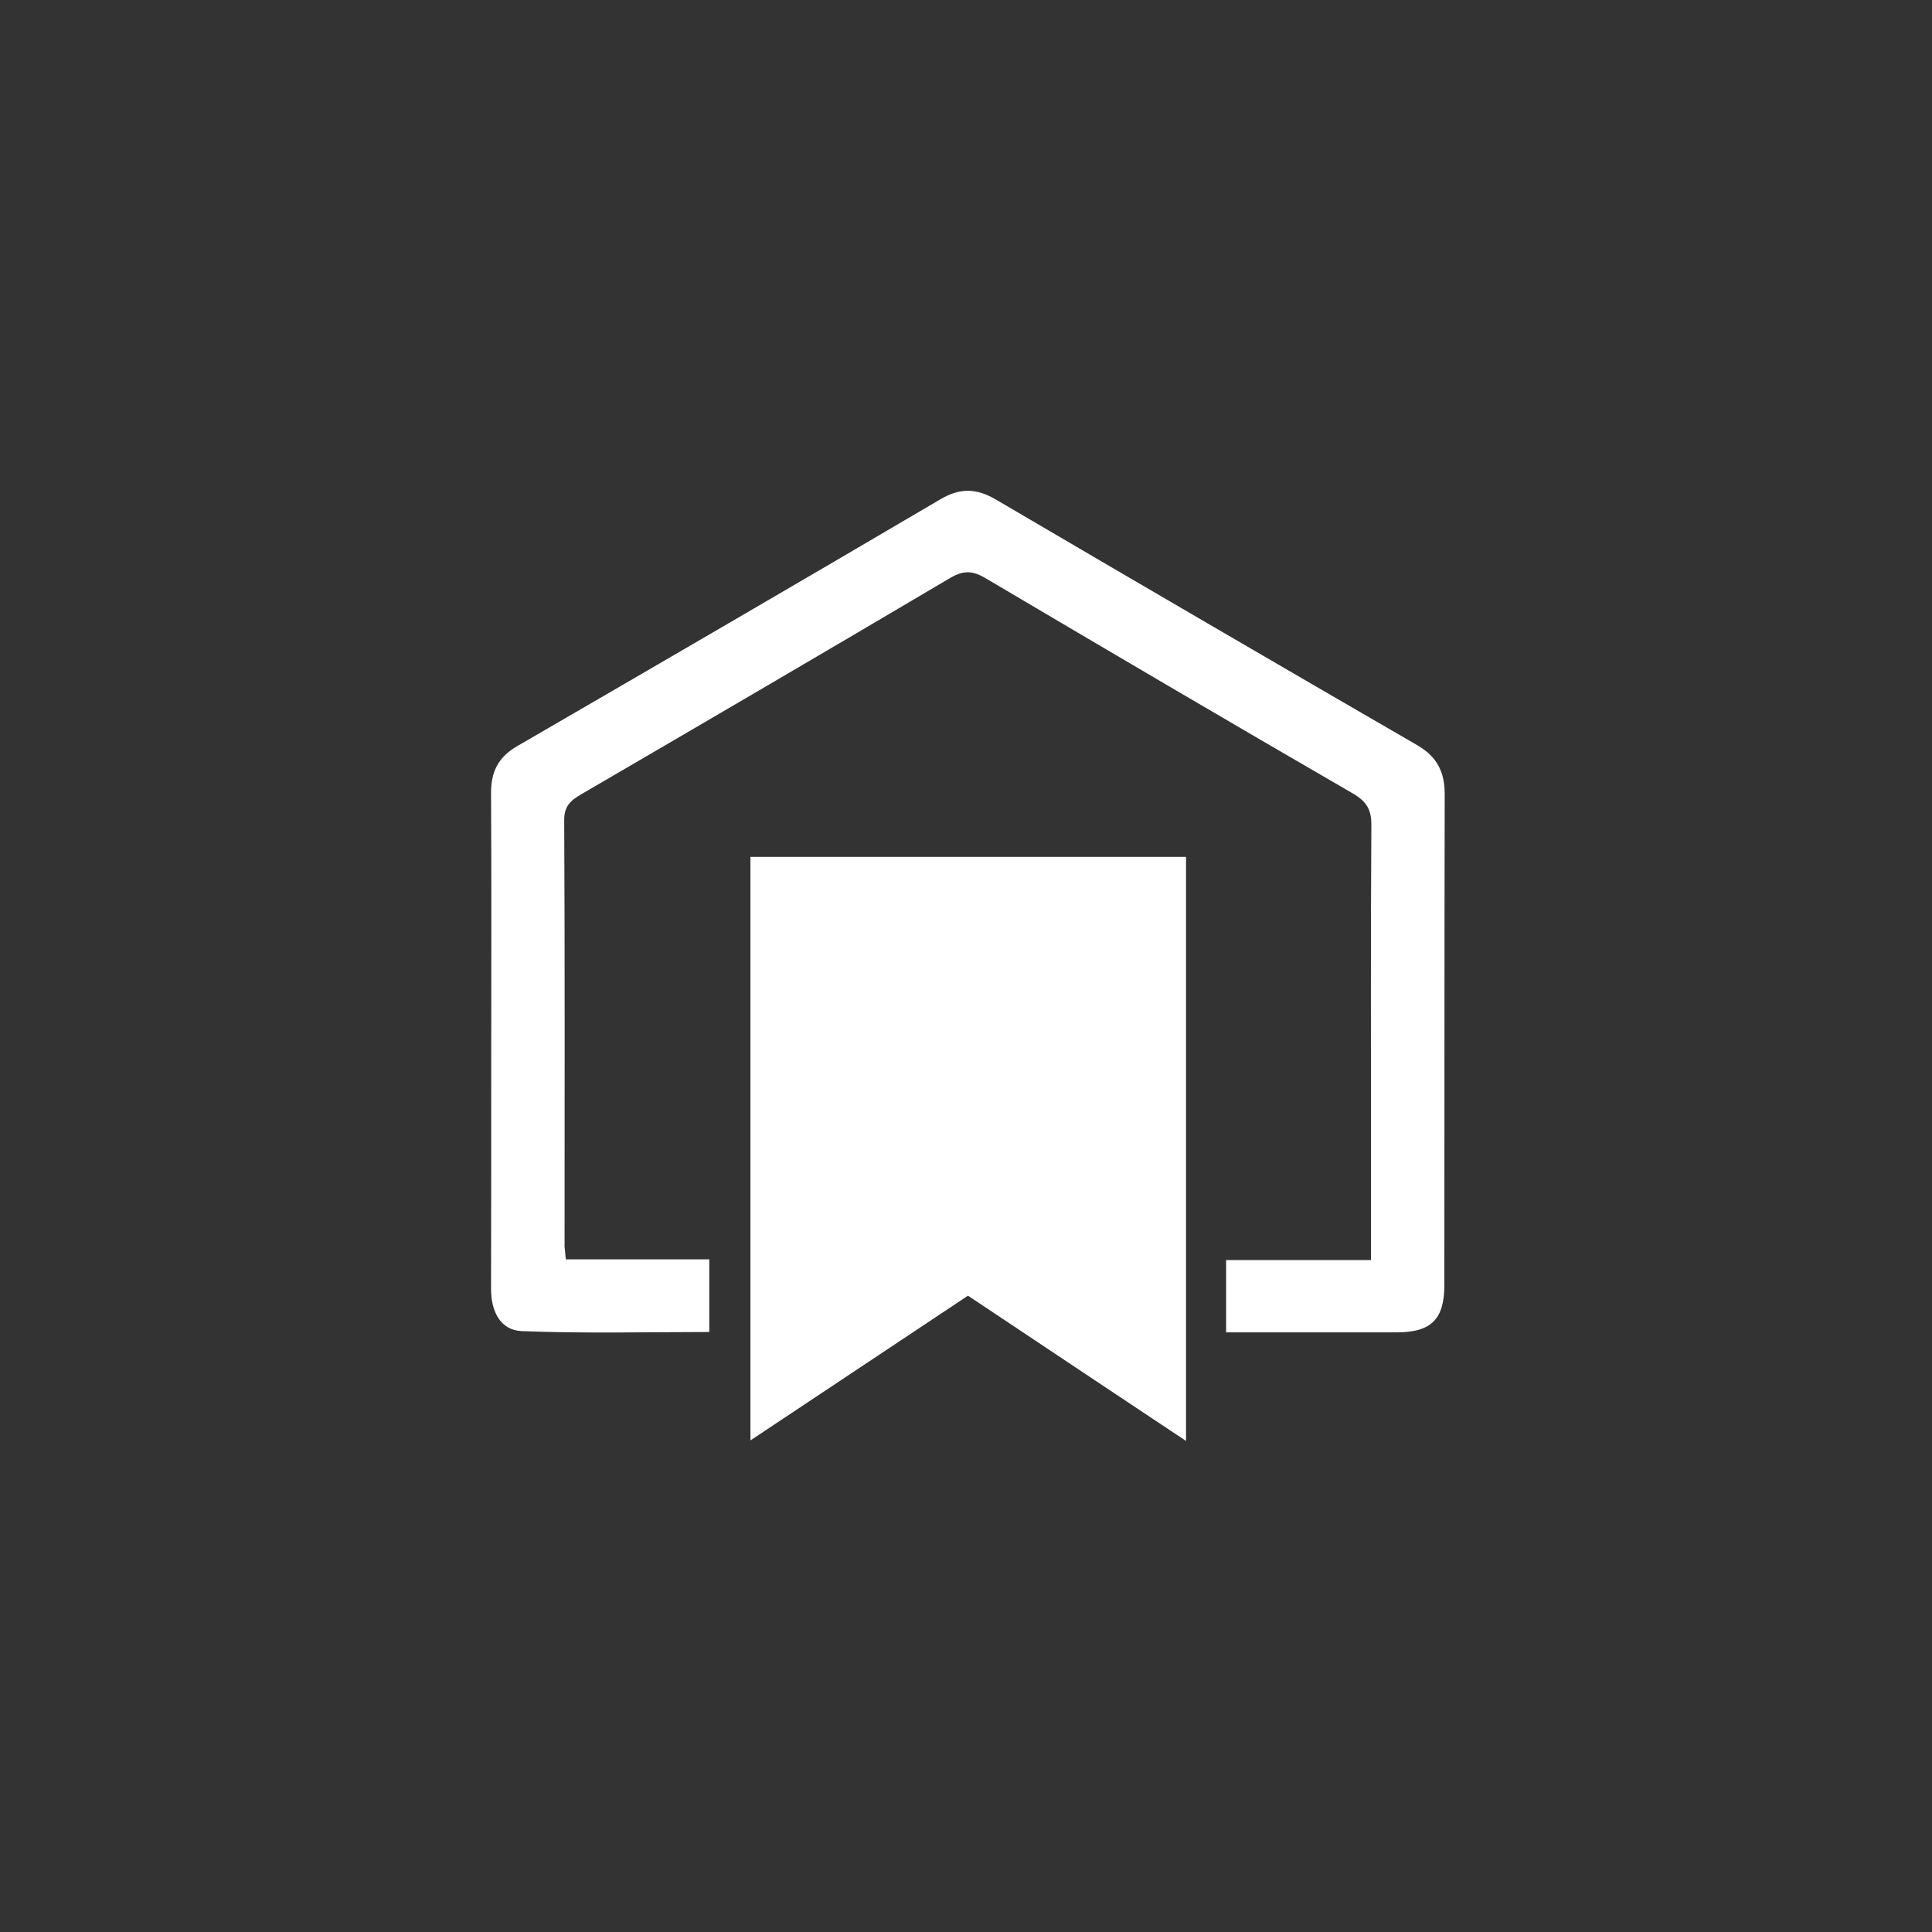
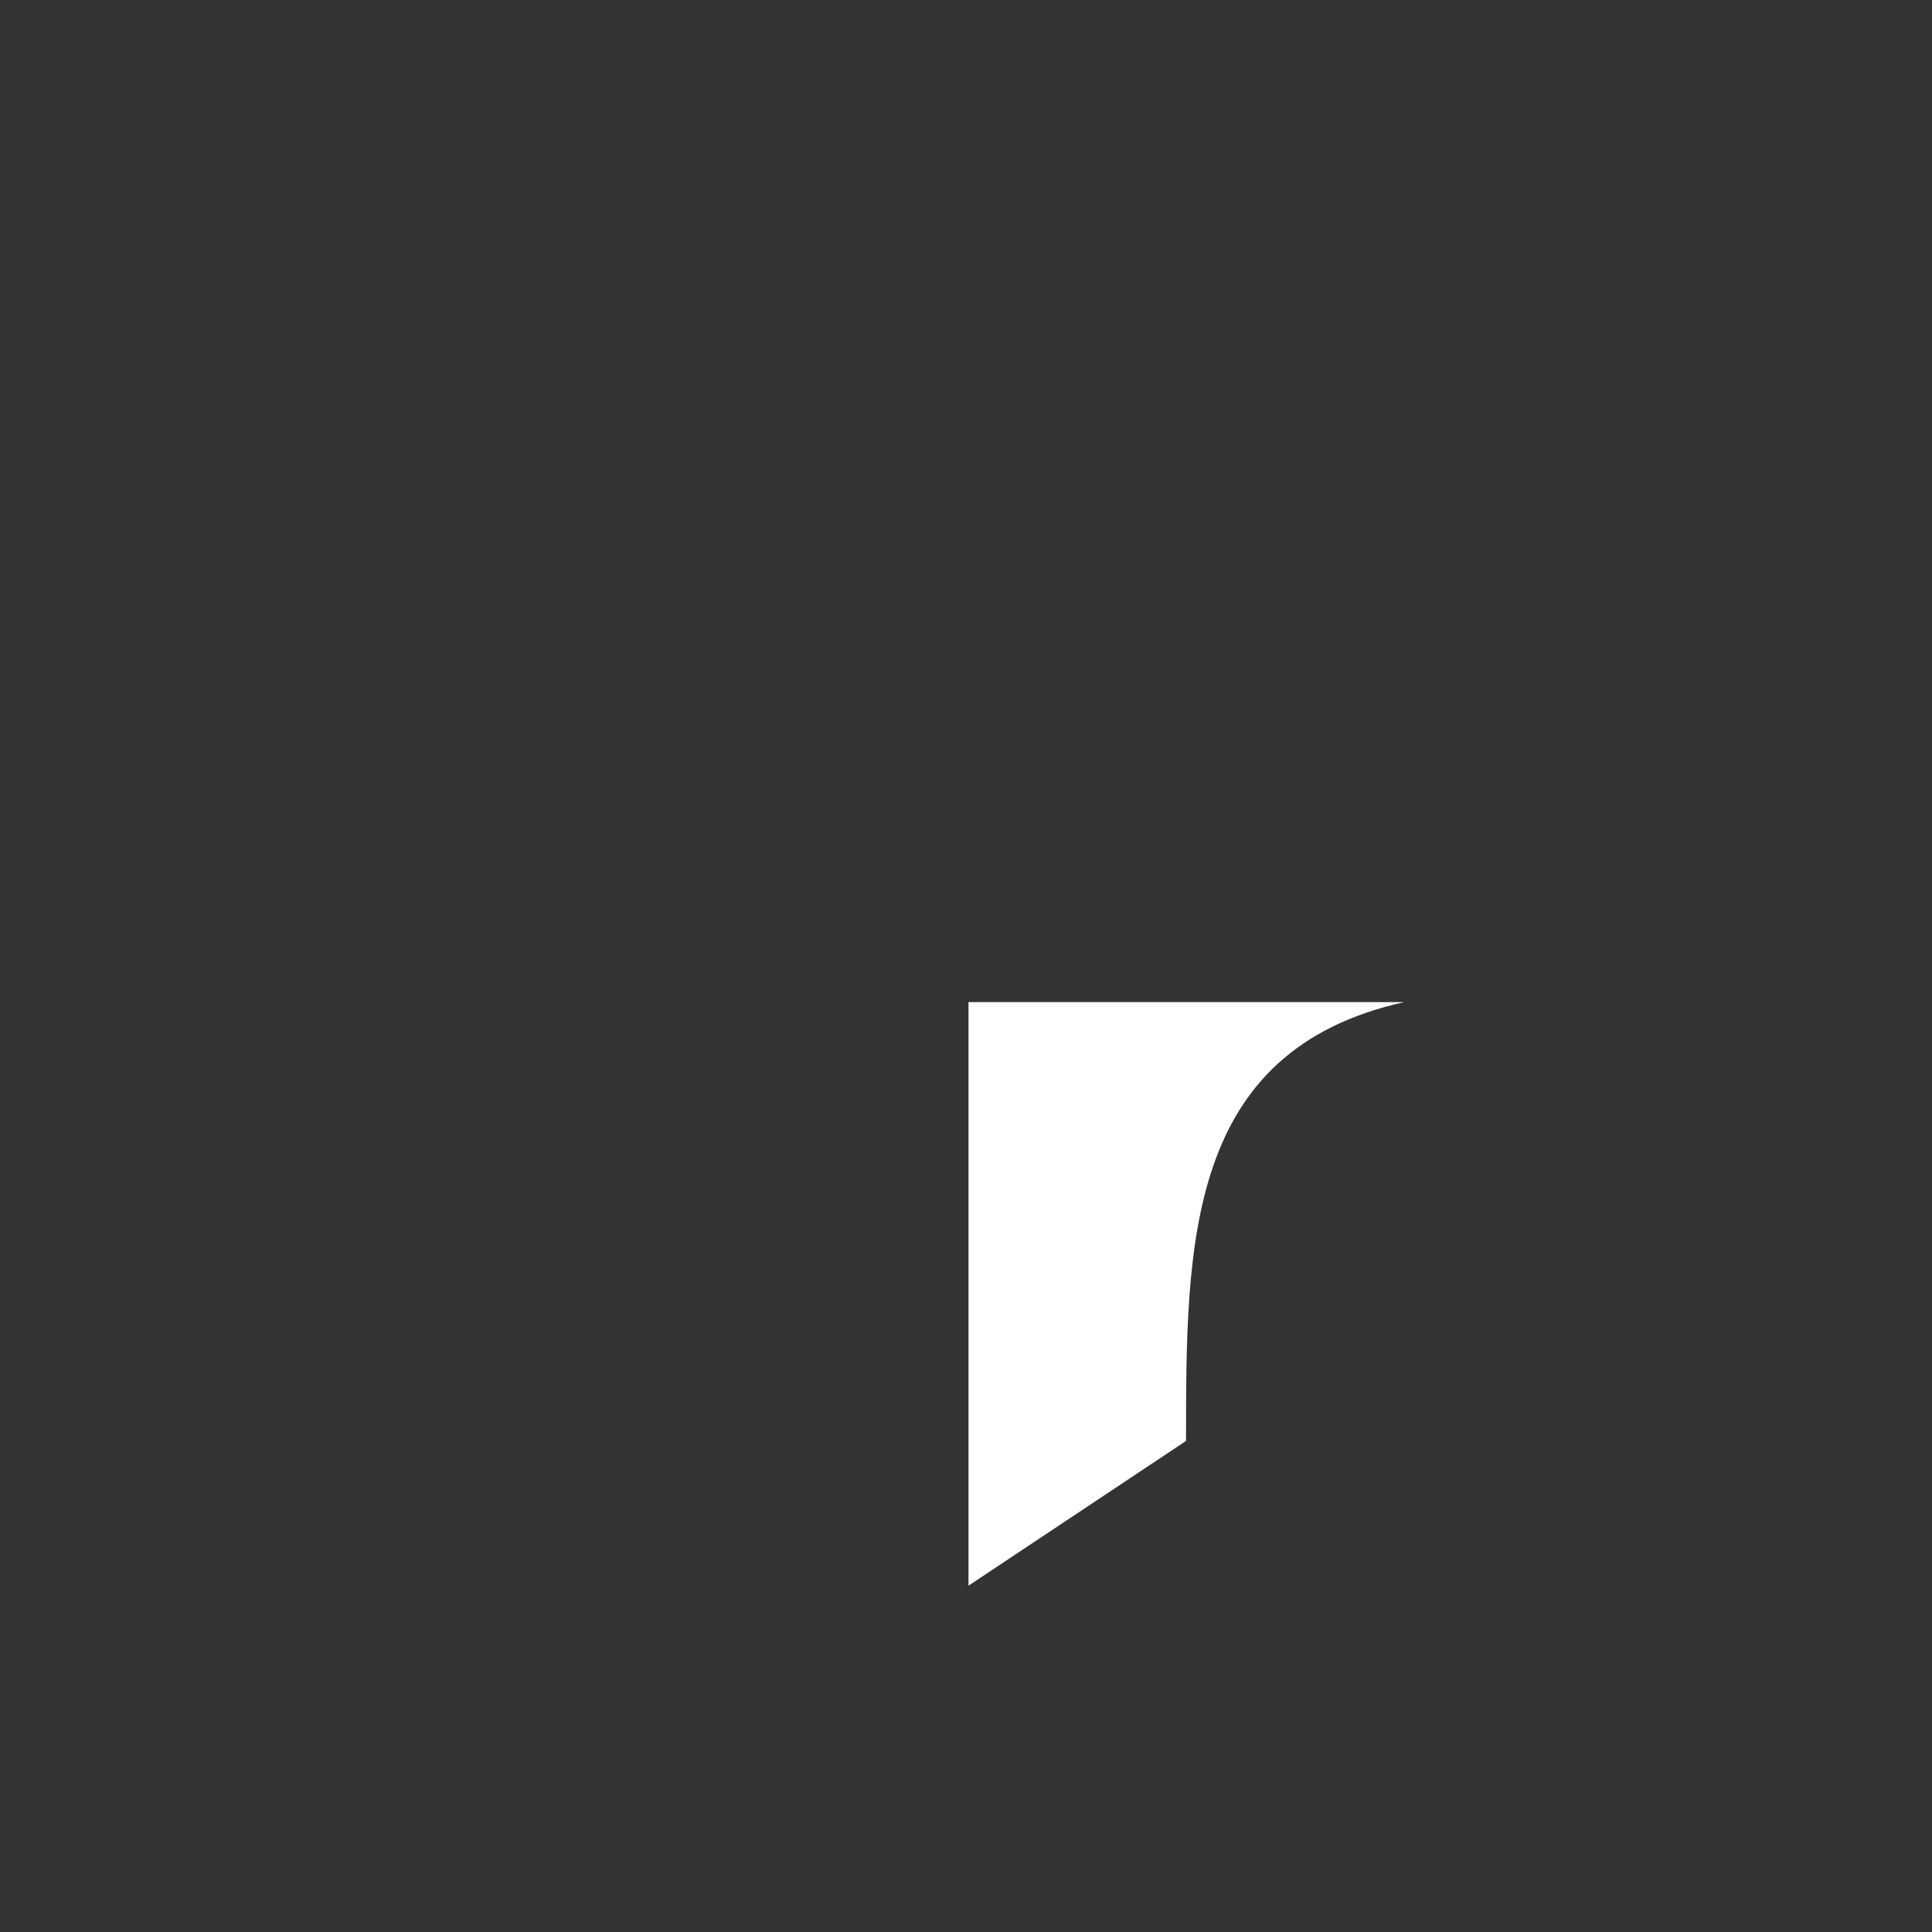
<svg xmlns="http://www.w3.org/2000/svg" version="1.1" id="Calque_1" x="0px" y="0px" viewBox="0 0 1080 1080" style="enable-background:new 0 0 1080 1080;" xml:space="preserve">
  <rect x="0" y="0" width="1080" height="1080" fill="#333333" stroke="none" />
  <style type="text/css">
	.st0{fill:#FFFFFF;}
</style>
  <g>
-     <path class="st0" d="M663,805.5c-41.7-27.7-81.4-54.2-121.9-81.2c-40,26.6-80,53.2-121.6,80.9c0-109.7,0-217.5,0-326.2   c81.1,0,162,0,243.5,0C663,587.4,663,695.2,663,805.5z" />
-     <path class="st0" d="M316.3,704c27,0,53.2,0,80.2,0c0,14,0,26.7,0,40.6c-35.2,0-70,0.9-104.8-0.5c-12.2-0.5-17.2-11.3-17.2-23.6   c0.1-42.3,0.1-84.6,0.1-126.9c0-50.1,0.2-100.1-0.1-150.1c-0.1-12.1,4.1-20.3,14.6-26.4c79-45.8,157.9-91.7,236.6-138   c11.2-6.6,20.4-6.1,31.1,0.2c78.4,46,156.9,91.8,235.5,137.3c11,6.4,15.3,14.9,15.3,27.4c-0.2,91.5-0.1,182.9-0.2,274.4   c0,19.2-7.5,26.4-26.6,26.4c-31.4,0-62.9,0-95.4,0c0-13.5,0-26.2,0-40.4c26.4,0,52.9,0,81,0c0-20.3,0-39.1,0-57.9   c0-61.7-0.2-123.4,0.2-185.1c0.1-9-2.8-13.5-10.6-18c-68.6-39.7-136.9-79.9-205.1-120.2c-7.1-4.2-12.2-4.5-19.6-0.2   c-68.6,40.6-137.4,80.8-206.2,120.9c-6,3.5-9.8,6.6-9.7,14.7c0.4,79.4,0.2,158.8,0.2,238.2C315.7,698.5,316,700.1,316.3,704z" />
+     <path class="st0" d="M663,805.5c-40,26.6-80,53.2-121.6,80.9c0-109.7,0-217.5,0-326.2   c81.1,0,162,0,243.5,0C663,587.4,663,695.2,663,805.5z" />
  </g>
</svg>